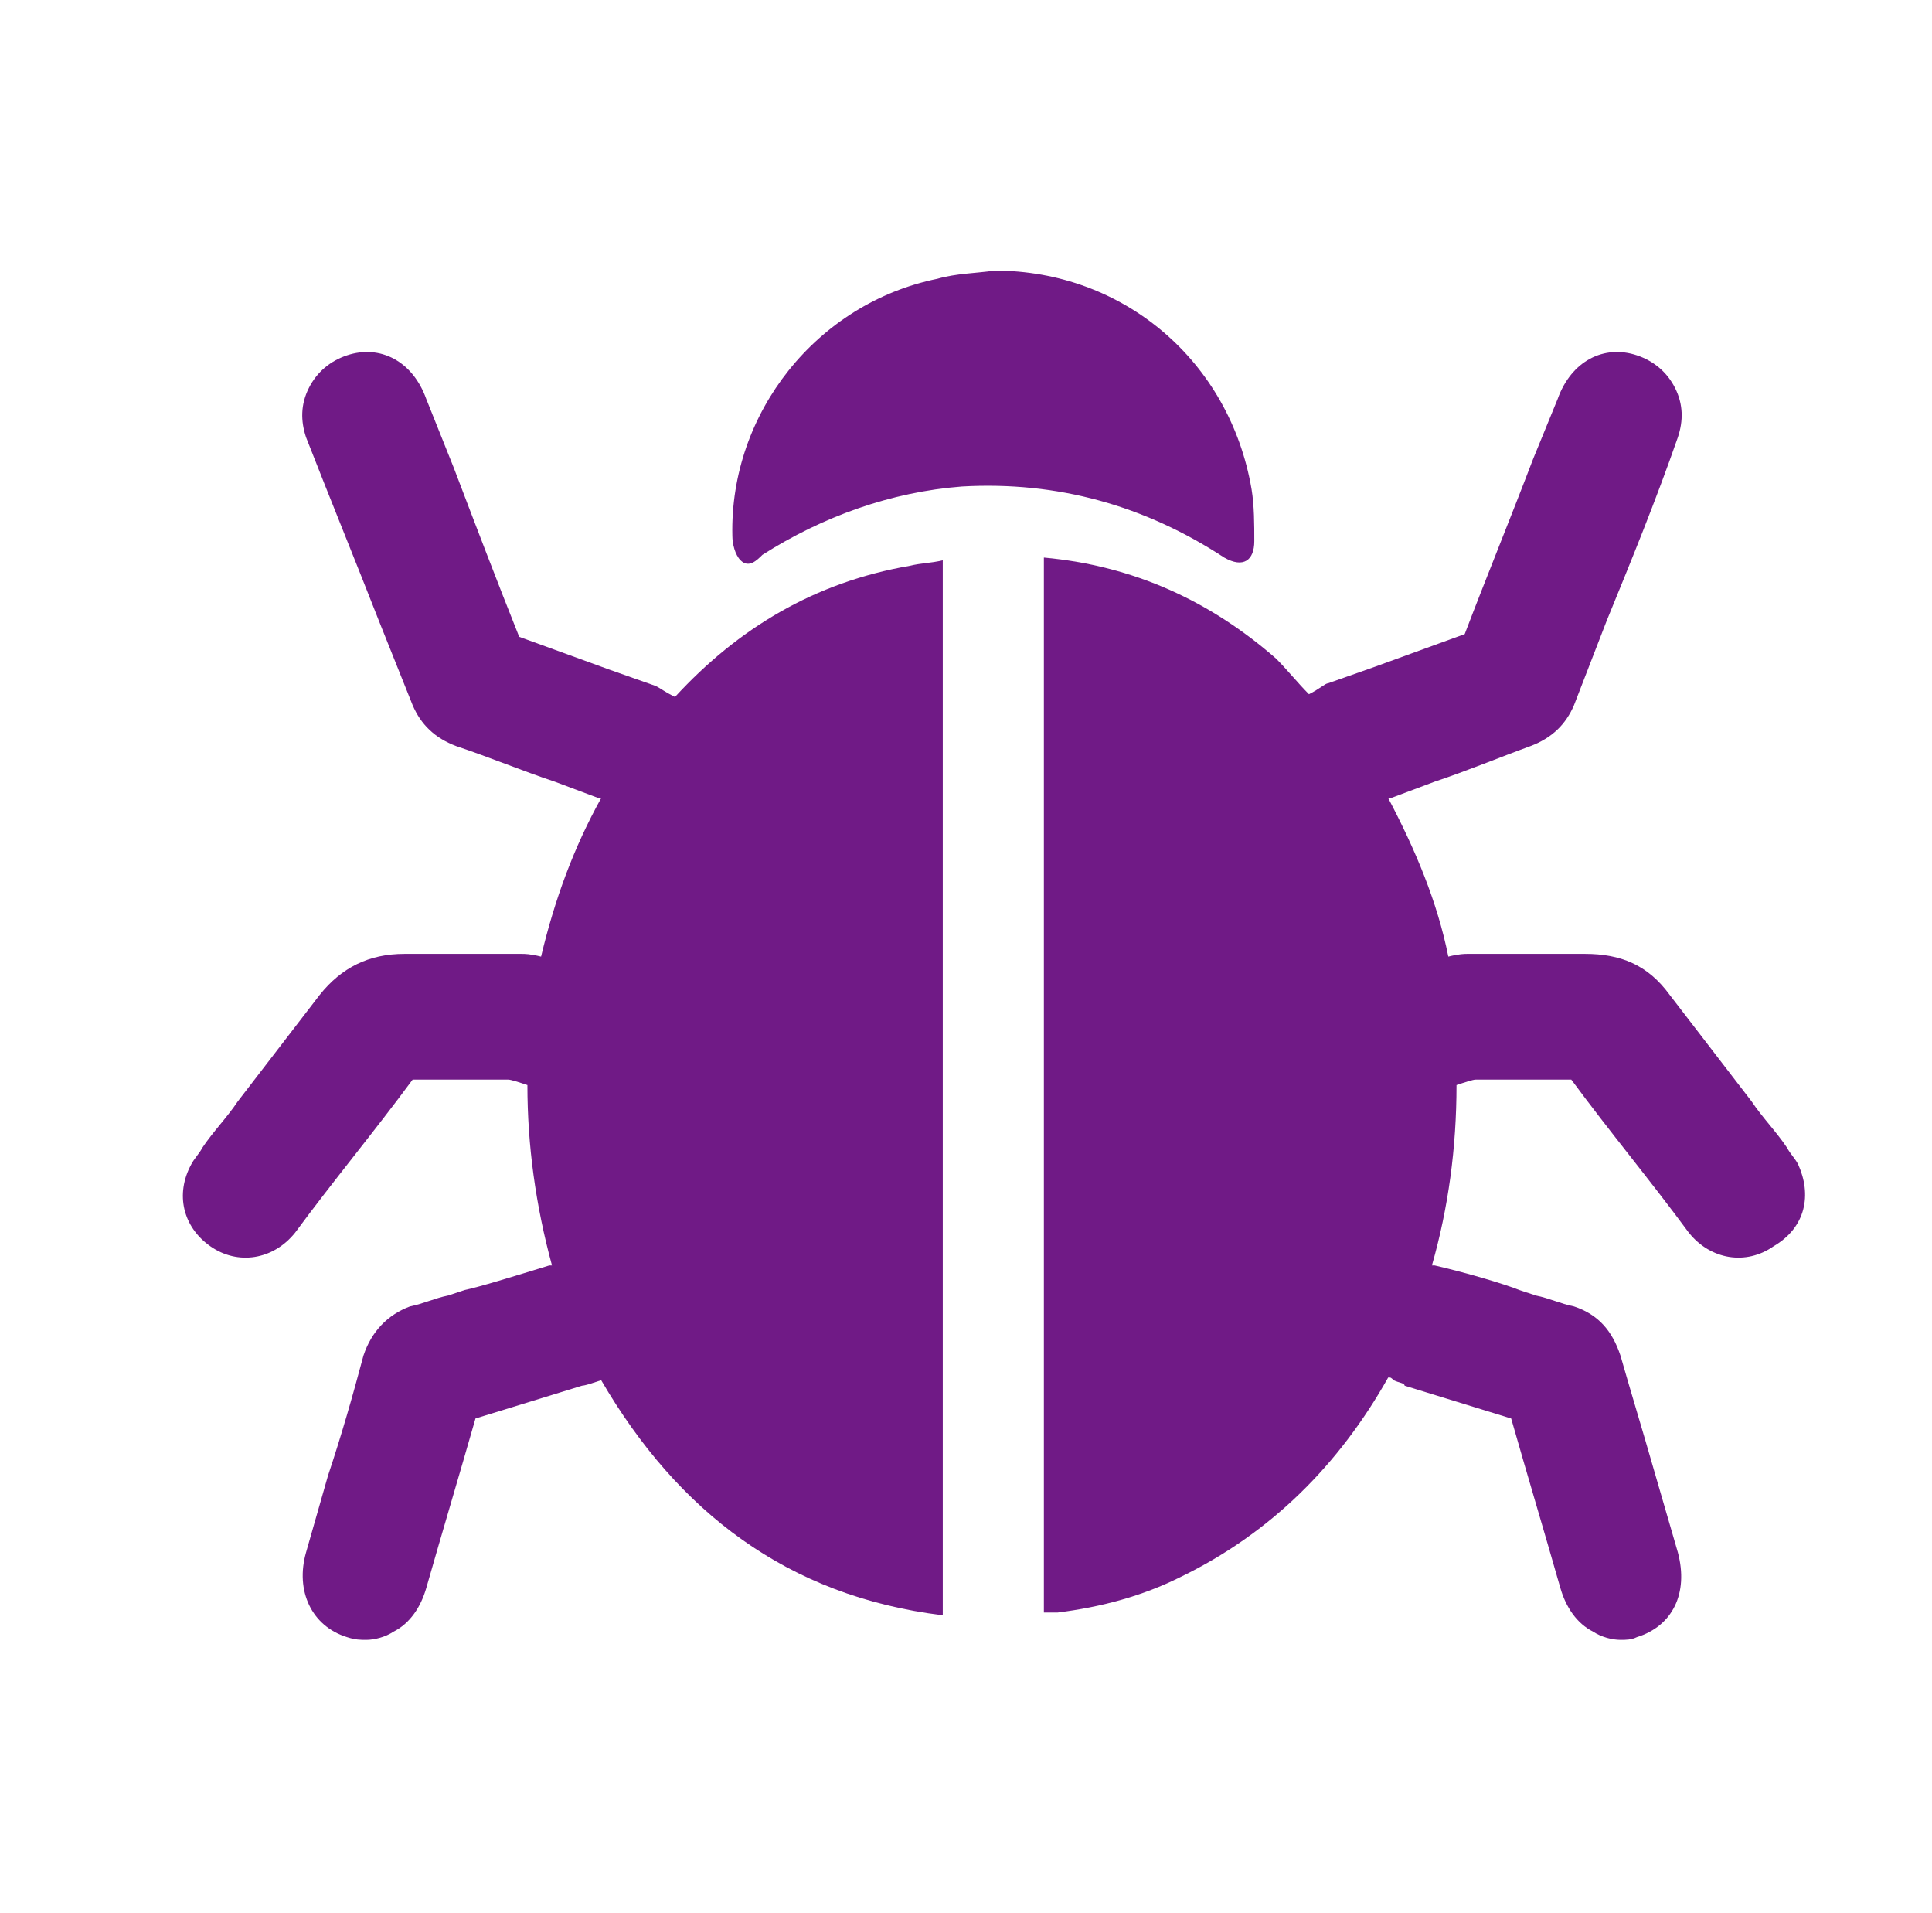
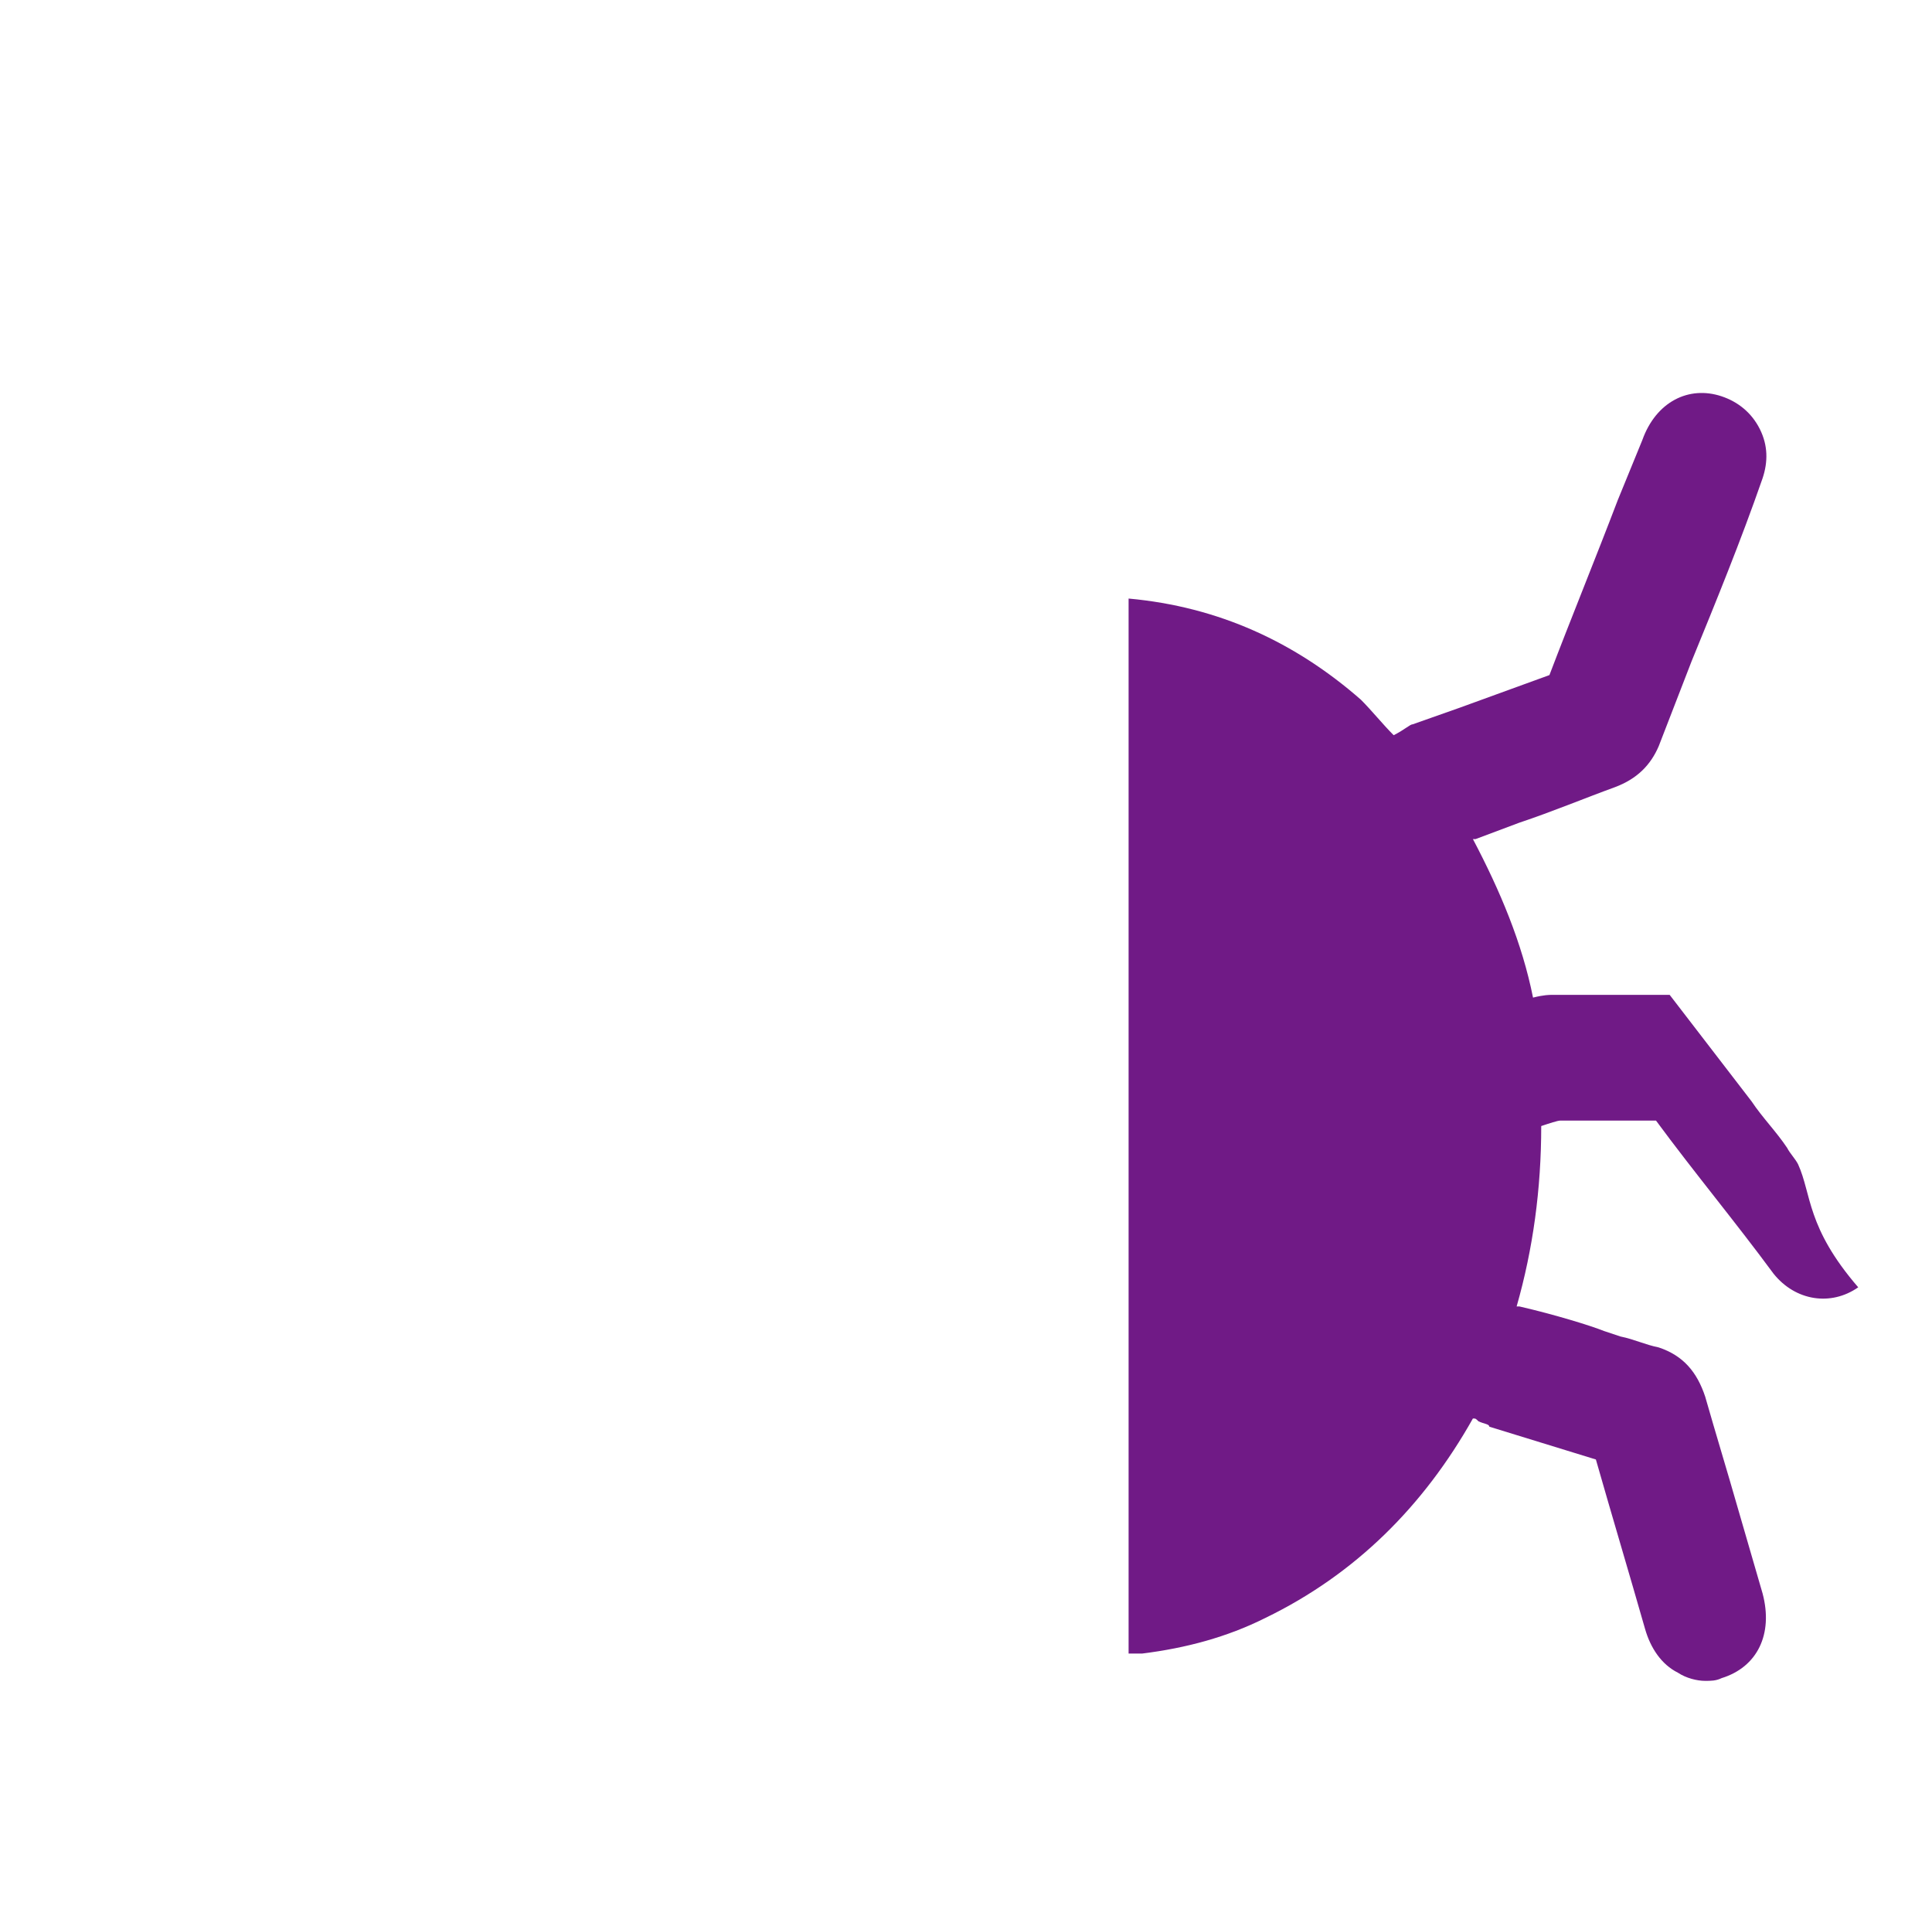
<svg xmlns="http://www.w3.org/2000/svg" version="1.1" id="Layer_1" x="0px" y="0px" viewBox="0 0 70.7 70" style="enable-background:new 0 0 70.7 70;" xml:space="preserve">
  <style type="text/css">
	.st0{fill:#701A86;}
</style>
  <g>
-     <path class="st0" d="M65.8,42.6c-0.1-0.2-0.3-0.4-0.4-0.6c-0.4-0.6-0.9-1.1-1.3-1.7c-1-1.3-2-2.6-3-3.9c-0.8-1.1-1.8-1.5-3.1-1.5   c-0.9,0-1.7,0-2.6,0c-0.6,0-1.1,0-1.7,0c-0.1,0-0.3,0-0.7,0.1c-0.4-2-1.2-3.9-2.2-5.8c0,0,0,0,0.1,0l1.6-0.6   c1.2-0.4,2.4-0.9,3.5-1.3c0.8-0.3,1.3-0.8,1.6-1.5l1.2-3.1c0.9-2.2,1.8-4.4,2.6-6.7c0.2-0.6,0.2-1.2-0.1-1.8   c-0.3-0.6-0.8-1-1.4-1.2c-1.2-0.4-2.4,0.2-2.9,1.6l-0.9,2.2c-0.8,2.1-1.7,4.3-2.5,6.4c-1.1,0.4-2.2,0.8-3.3,1.2l-1.7,0.6   c-0.1,0-0.3,0.2-0.7,0.4c-0.4-0.4-0.8-0.9-1.2-1.3c-2.4-2.1-5.2-3.4-8.5-3.7v38.6c0.2,0,0.3,0,0.5,0c1.6-0.2,3.1-0.6,4.5-1.3   c3.3-1.6,5.8-4.1,7.6-7.3c0.1,0,0.1,0,0.2,0.1c0.2,0.1,0.4,0.1,0.4,0.2c1.3,0.4,2.6,0.8,3.9,1.2c0.6,2.1,1.2,4.1,1.8,6.2   c0.2,0.7,0.6,1.3,1.2,1.6c0.3,0.2,0.7,0.3,1,0.3c0.2,0,0.4,0,0.6-0.1c1.3-0.4,1.9-1.6,1.5-3.1l-0.9-3.1c-0.4-1.4-0.8-2.7-1.2-4.1   c-0.3-0.9-0.8-1.5-1.7-1.8c-0.5-0.1-0.9-0.3-1.4-0.4l-0.6-0.2c-0.5-0.2-1.8-0.6-3.1-0.9c0,0-0.1,0-0.1,0c0.6-2.1,0.9-4.3,0.9-6.6   c0.3-0.1,0.6-0.2,0.7-0.2l0.9,0c0.9,0,1.8,0,2.6,0c1.4,1.9,2.9,3.7,4.3,5.6c0.8,1,2.1,1.2,3.1,0.5C66.1,44.9,66.3,43.7,65.8,42.6z" />
-     <path class="st0" d="M24.7,25.5c-0.4-0.2-0.5-0.3-0.7-0.4l-1.7-0.6c-1.1-0.4-2.2-0.8-3.3-1.2c-0.8-2-1.6-4.1-2.4-6.2l-1-2.5   c-0.5-1.4-1.7-2-2.9-1.6c-0.6,0.2-1.1,0.6-1.4,1.2c-0.3,0.6-0.3,1.2-0.1,1.8c0.9,2.3,1.8,4.5,2.7,6.8l1.2,3   c0.3,0.7,0.8,1.2,1.6,1.5c1.2,0.4,2.4,0.9,3.6,1.3l1.6,0.6c0,0,0,0,0.1,0c-1,1.8-1.7,3.7-2.2,5.8c-0.4-0.1-0.6-0.1-0.7-0.1   c-0.6,0-1.1,0-1.7,0c-0.9,0-1.7,0-2.6,0c-1.3,0-2.3,0.5-3.1,1.5c-1,1.3-2,2.6-3,3.9c-0.4,0.6-0.9,1.1-1.3,1.7   c-0.1,0.2-0.3,0.4-0.4,0.6c-0.6,1.1-0.3,2.3,0.7,3c1,0.7,2.3,0.5,3.1-0.5c1.4-1.9,2.9-3.7,4.3-5.6c0.9,0,1.8,0,2.6,0l0.9,0   c0.1,0,0.4,0.1,0.7,0.2c0,2.2,0.3,4.4,0.9,6.6c0,0,0,0-0.1,0c-1.3,0.4-2.6,0.8-3.1,0.9l-0.6,0.2c-0.5,0.1-0.9,0.3-1.4,0.4   c-0.8,0.3-1.4,0.9-1.7,1.8c-0.4,1.5-0.8,2.9-1.3,4.4l-0.8,2.8c-0.4,1.4,0.2,2.7,1.5,3.1C13,60,13.2,60,13.4,60c0.3,0,0.7-0.1,1-0.3   c0.6-0.3,1-0.9,1.2-1.6c0.6-2.1,1.2-4.1,1.8-6.2c1.3-0.4,2.6-0.8,3.9-1.2c0.1,0,0.4-0.1,0.7-0.2c2.8,4.8,6.8,7.9,12.5,8.6V20.5   c-0.4,0.1-0.8,0.1-1.2,0.2C29.8,21.3,27,23,24.7,25.5z" />
-     <path class="st0" d="M45.9,19.8c0-0.6,0-1.3-0.1-1.9c-0.8-4.7-4.7-8-9.4-8c-0.7,0.1-1.4,0.1-2.1,0.3c-4.4,0.9-7.6,4.9-7.5,9.4   c0,0.3,0.1,0.7,0.3,0.9c0.3,0.3,0.6,0,0.8-0.2c2.2-1.4,4.7-2.3,7.3-2.5c3.5-0.2,6.7,0.7,9.6,2.6C45.5,20.8,45.9,20.5,45.9,19.8z" />
+     <path class="st0" d="M65.8,42.6c-0.1-0.2-0.3-0.4-0.4-0.6c-0.4-0.6-0.9-1.1-1.3-1.7c-1-1.3-2-2.6-3-3.9c-0.9,0-1.7,0-2.6,0c-0.6,0-1.1,0-1.7,0c-0.1,0-0.3,0-0.7,0.1c-0.4-2-1.2-3.9-2.2-5.8c0,0,0,0,0.1,0l1.6-0.6   c1.2-0.4,2.4-0.9,3.5-1.3c0.8-0.3,1.3-0.8,1.6-1.5l1.2-3.1c0.9-2.2,1.8-4.4,2.6-6.7c0.2-0.6,0.2-1.2-0.1-1.8   c-0.3-0.6-0.8-1-1.4-1.2c-1.2-0.4-2.4,0.2-2.9,1.6l-0.9,2.2c-0.8,2.1-1.7,4.3-2.5,6.4c-1.1,0.4-2.2,0.8-3.3,1.2l-1.7,0.6   c-0.1,0-0.3,0.2-0.7,0.4c-0.4-0.4-0.8-0.9-1.2-1.3c-2.4-2.1-5.2-3.4-8.5-3.7v38.6c0.2,0,0.3,0,0.5,0c1.6-0.2,3.1-0.6,4.5-1.3   c3.3-1.6,5.8-4.1,7.6-7.3c0.1,0,0.1,0,0.2,0.1c0.2,0.1,0.4,0.1,0.4,0.2c1.3,0.4,2.6,0.8,3.9,1.2c0.6,2.1,1.2,4.1,1.8,6.2   c0.2,0.7,0.6,1.3,1.2,1.6c0.3,0.2,0.7,0.3,1,0.3c0.2,0,0.4,0,0.6-0.1c1.3-0.4,1.9-1.6,1.5-3.1l-0.9-3.1c-0.4-1.4-0.8-2.7-1.2-4.1   c-0.3-0.9-0.8-1.5-1.7-1.8c-0.5-0.1-0.9-0.3-1.4-0.4l-0.6-0.2c-0.5-0.2-1.8-0.6-3.1-0.9c0,0-0.1,0-0.1,0c0.6-2.1,0.9-4.3,0.9-6.6   c0.3-0.1,0.6-0.2,0.7-0.2l0.9,0c0.9,0,1.8,0,2.6,0c1.4,1.9,2.9,3.7,4.3,5.6c0.8,1,2.1,1.2,3.1,0.5C66.1,44.9,66.3,43.7,65.8,42.6z" />
  </g>
</svg>